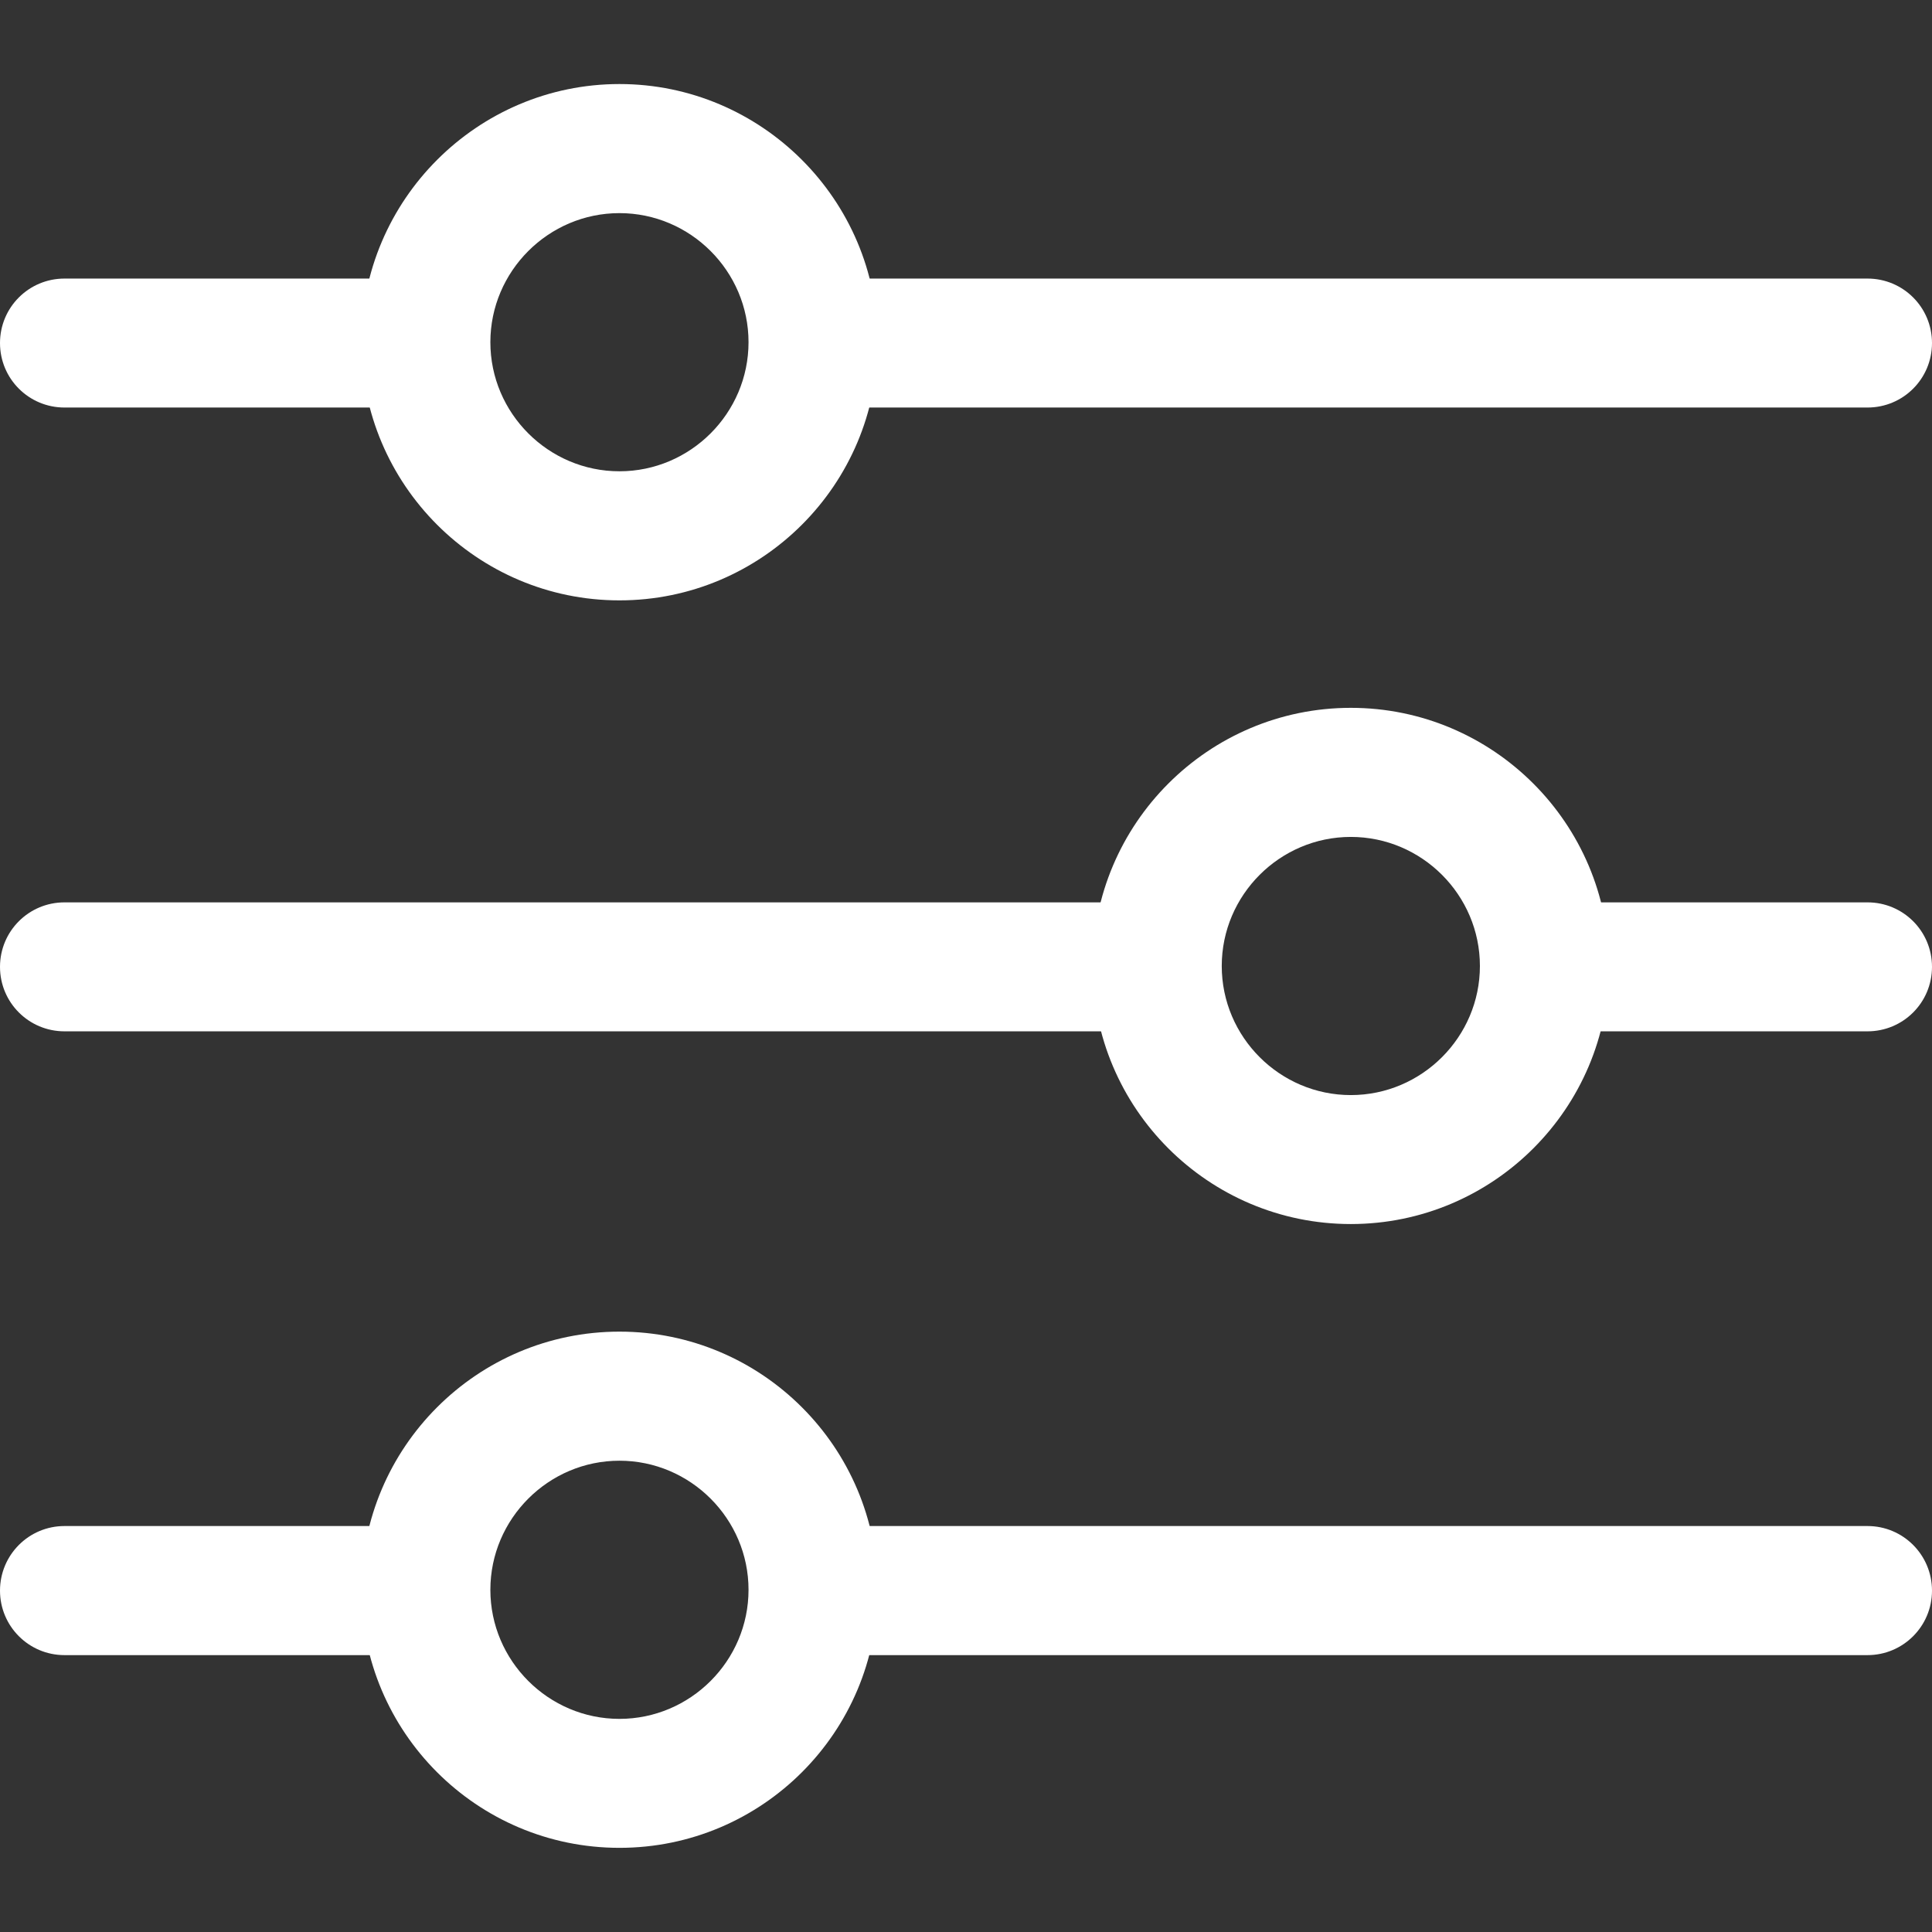
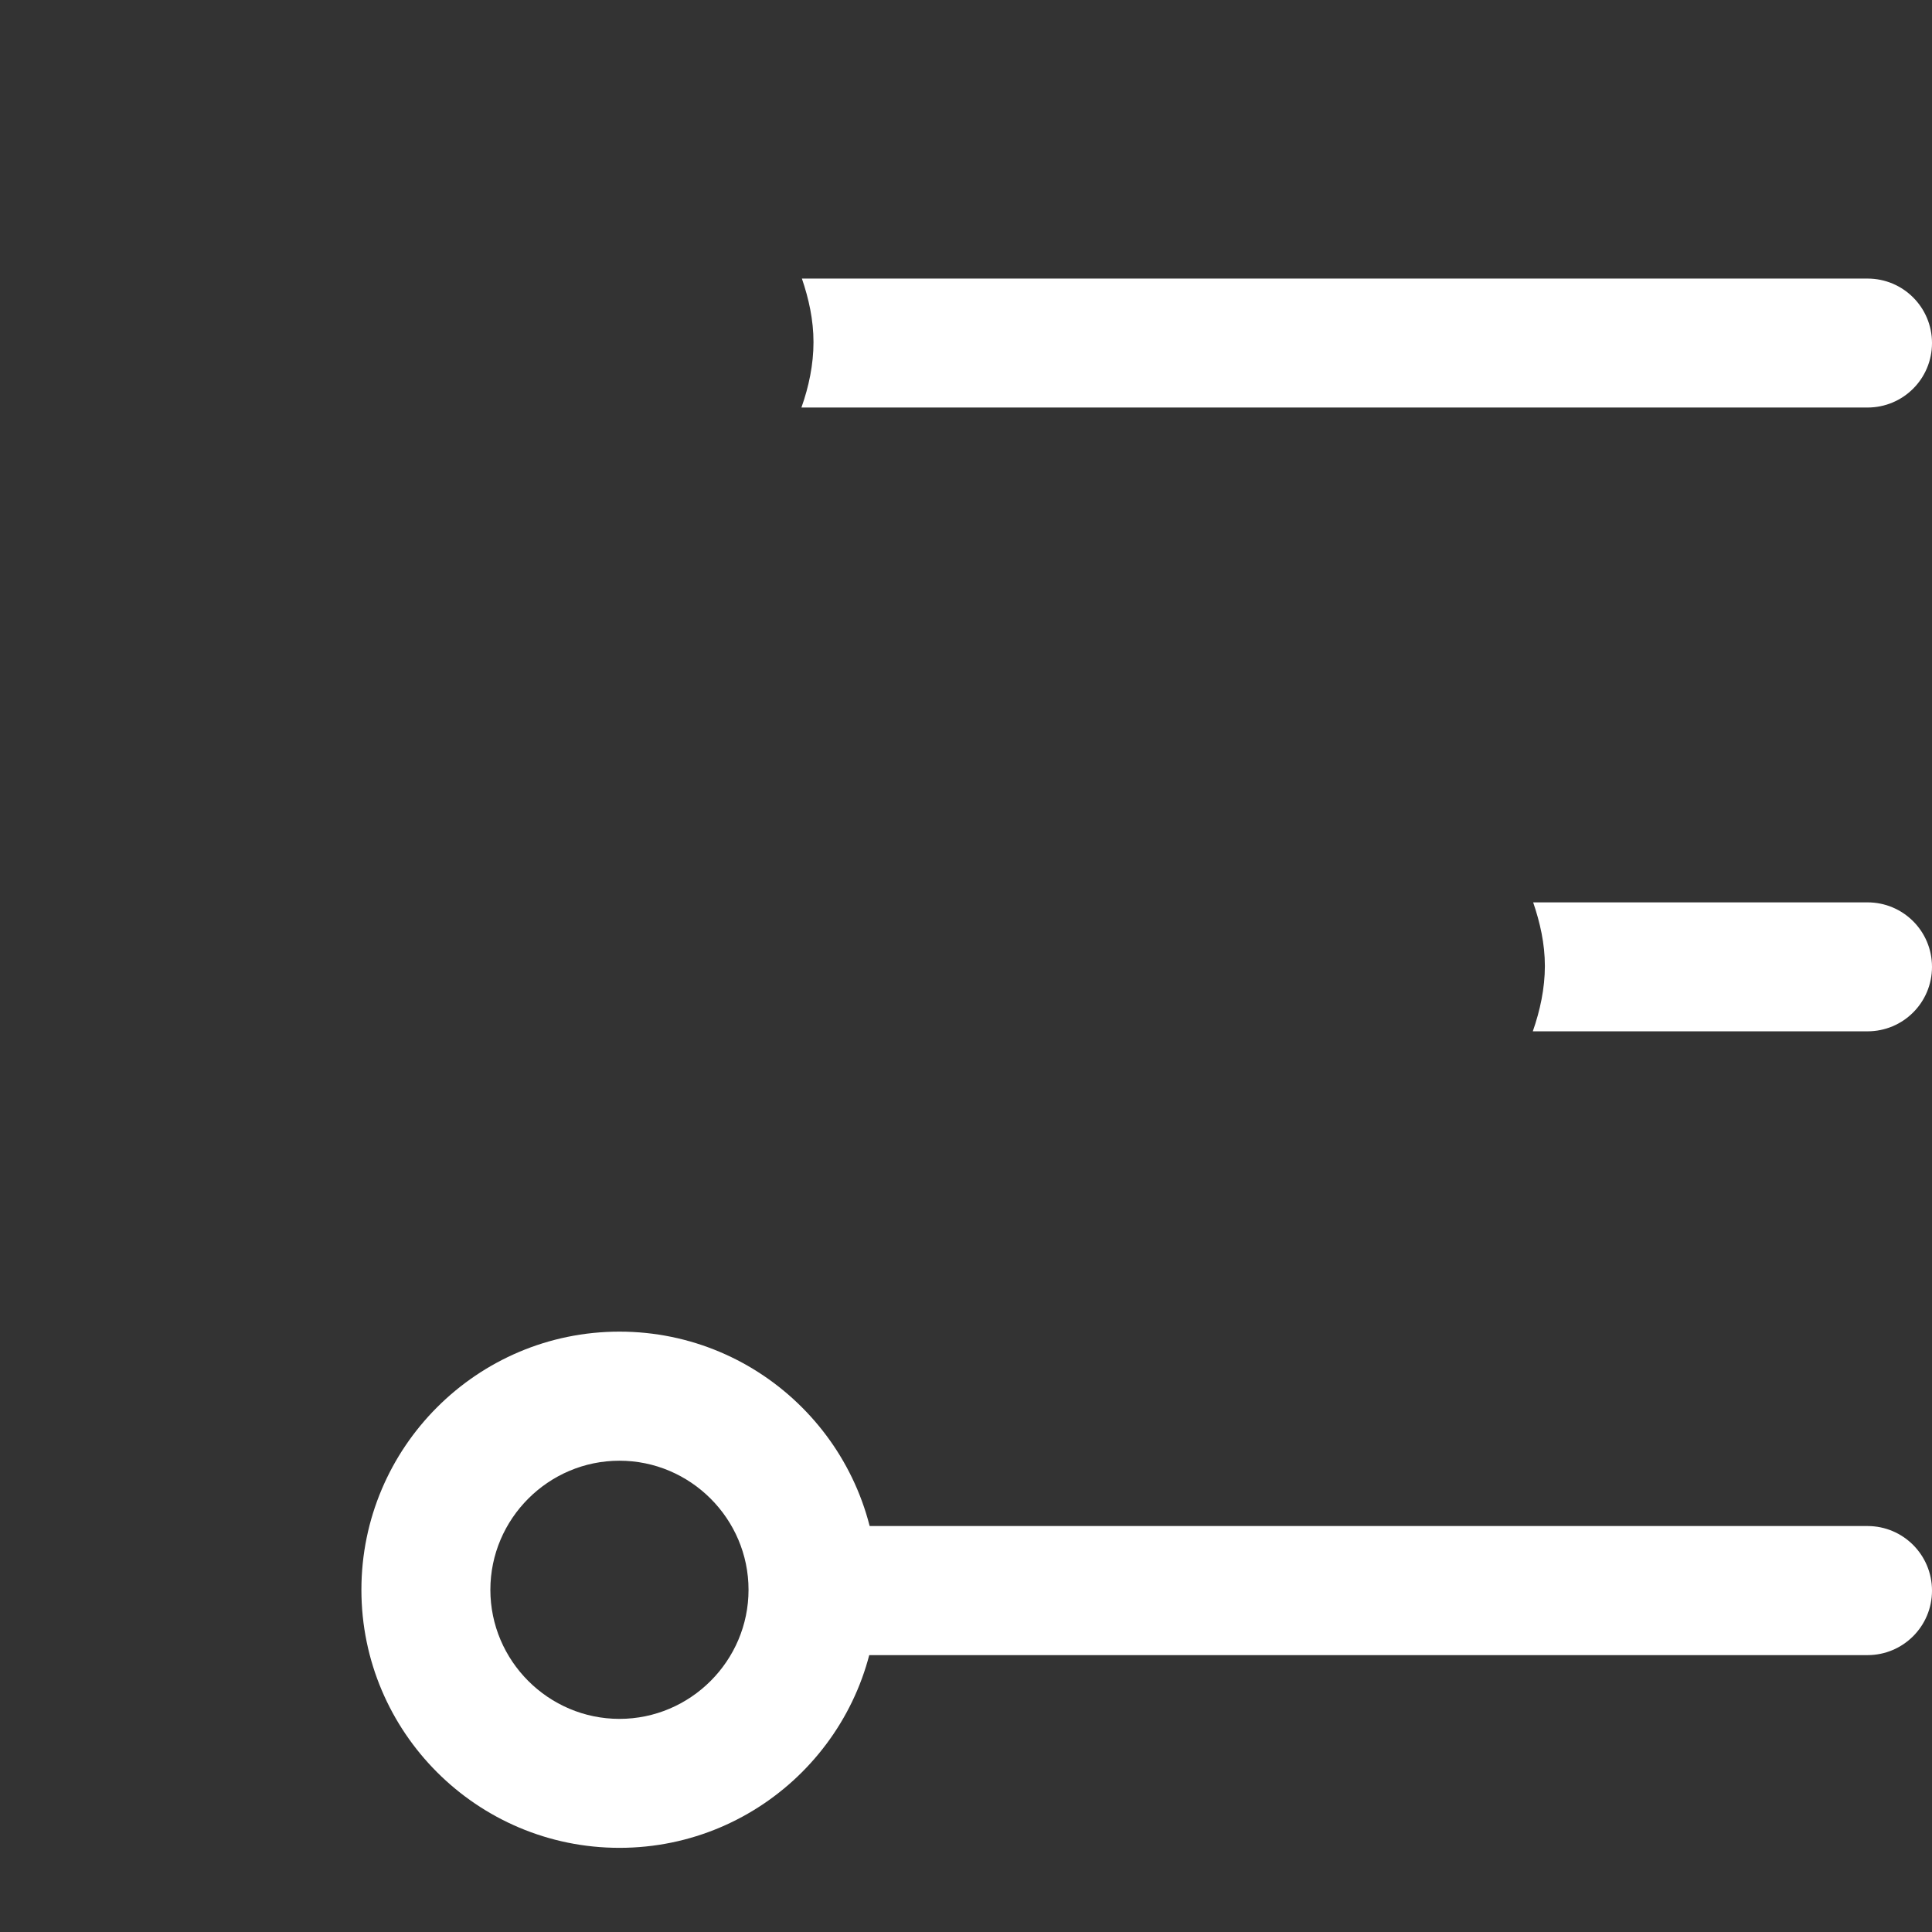
<svg xmlns="http://www.w3.org/2000/svg" width="16" height="16" viewBox="0 0 16 16" fill="none">
  <rect x="0" y="0" width="16" height="16" fill="#333333" stroke="none" />
-   <path d="M3.527 2.834C3.527 2.649 3.566 2.474 3.623 2.307H0.534C0.239 2.307 0 2.545 0 2.841C0 3.137 0.239 3.375 0.534 3.375H3.63C3.57 3.204 3.531 3.026 3.531 2.834H3.527Z" fill="white" />
  <path d="M15.462 2.307H6.641C6.698 2.474 6.737 2.649 6.737 2.834C6.737 3.019 6.698 3.204 6.637 3.375H15.466C15.761 3.375 16 3.137 16 2.841C16 2.545 15.761 2.307 15.466 2.307H15.462Z" fill="white" />
-   <path d="M5.13 4.972C3.951 4.972 2.993 4.013 2.993 2.834C2.993 1.655 3.955 0.696 5.13 0.696C6.306 0.696 7.268 1.655 7.268 2.834C7.268 4.013 6.31 4.972 5.13 4.972ZM5.13 1.765C4.542 1.765 4.061 2.246 4.061 2.834C4.061 3.422 4.542 3.903 5.13 3.903C5.718 3.903 6.199 3.422 6.199 2.834C6.199 2.246 5.718 1.765 5.13 1.765Z" fill="white" />
-   <path d="M9.584 8C9.584 7.815 9.623 7.64 9.68 7.473H0.534C0.239 7.473 0 7.711 0 8.007C0 8.303 0.239 8.541 0.534 8.541H9.687C9.626 8.37 9.587 8.192 9.587 8H9.584Z" fill="white" />
  <path d="M15.462 7.473H12.697C12.754 7.64 12.794 7.815 12.794 8C12.794 8.185 12.754 8.37 12.694 8.541H15.466C15.761 8.541 16 8.303 16 8.007C16 7.711 15.761 7.473 15.466 7.473H15.462Z" fill="white" />
-   <path d="M11.187 10.137C10.008 10.137 9.049 9.179 9.049 8C9.049 6.821 10.008 5.862 11.187 5.862C12.366 5.862 13.325 6.821 13.325 8C13.325 9.179 12.366 10.137 11.187 10.137ZM11.187 6.931C10.599 6.931 10.118 7.412 10.118 8C10.118 8.588 10.599 9.069 11.187 9.069C11.775 9.069 12.256 8.588 12.256 8C12.256 7.412 11.775 6.931 11.187 6.931Z" fill="white" />
  <path d="M15.462 12.638H6.641C6.698 12.806 6.737 12.98 6.737 13.165C6.737 13.351 6.698 13.536 6.637 13.707H15.466C15.761 13.707 16 13.468 16 13.173C16 12.877 15.761 12.638 15.466 12.638H15.462Z" fill="white" />
-   <path d="M3.527 13.165C3.527 12.98 3.566 12.806 3.623 12.638H0.534C0.239 12.638 0 12.877 0 13.173C0 13.468 0.239 13.707 0.534 13.707H3.63C3.57 13.536 3.531 13.358 3.531 13.165H3.527Z" fill="white" />
  <path d="M5.13 15.303C3.951 15.303 2.993 14.345 2.993 13.166C2.993 11.987 3.951 11.028 5.13 11.028C6.31 11.028 7.268 11.987 7.268 13.166C7.268 14.345 6.31 15.303 5.13 15.303ZM5.13 12.097C4.542 12.097 4.061 12.578 4.061 13.166C4.061 13.754 4.542 14.235 5.13 14.235C5.718 14.235 6.199 13.754 6.199 13.166C6.199 12.578 5.718 12.097 5.13 12.097Z" fill="white" />
</svg>